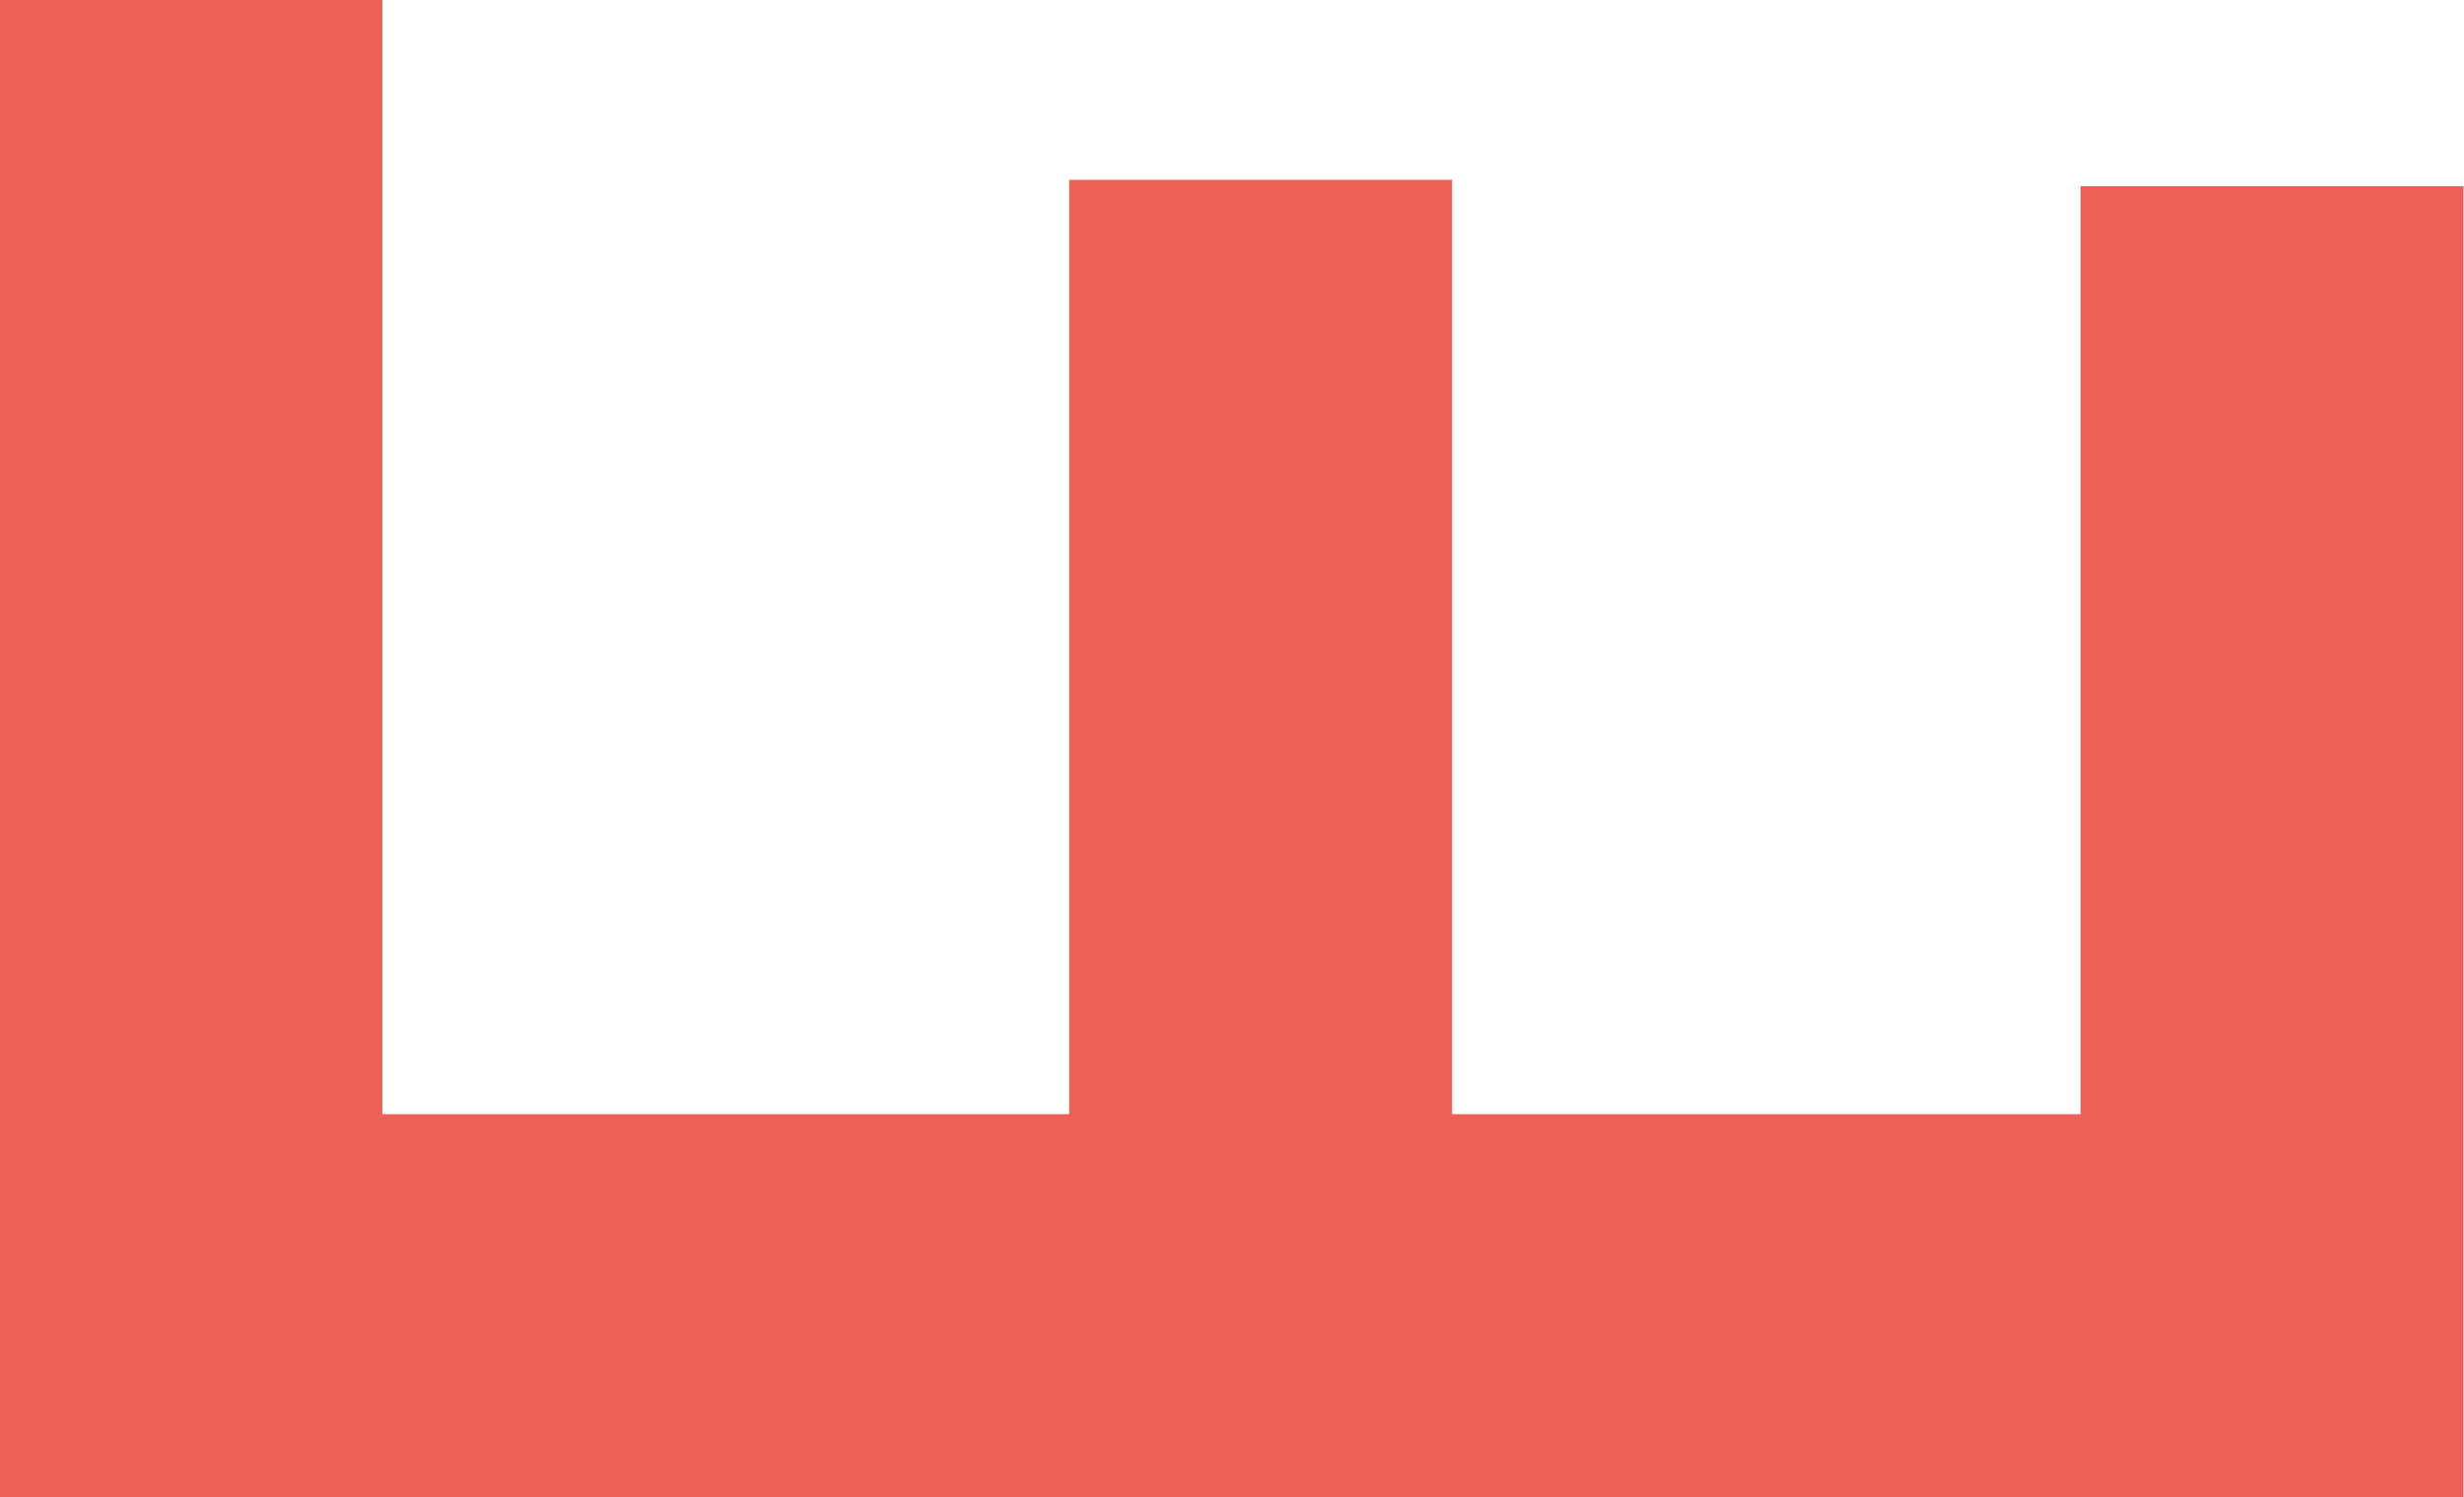
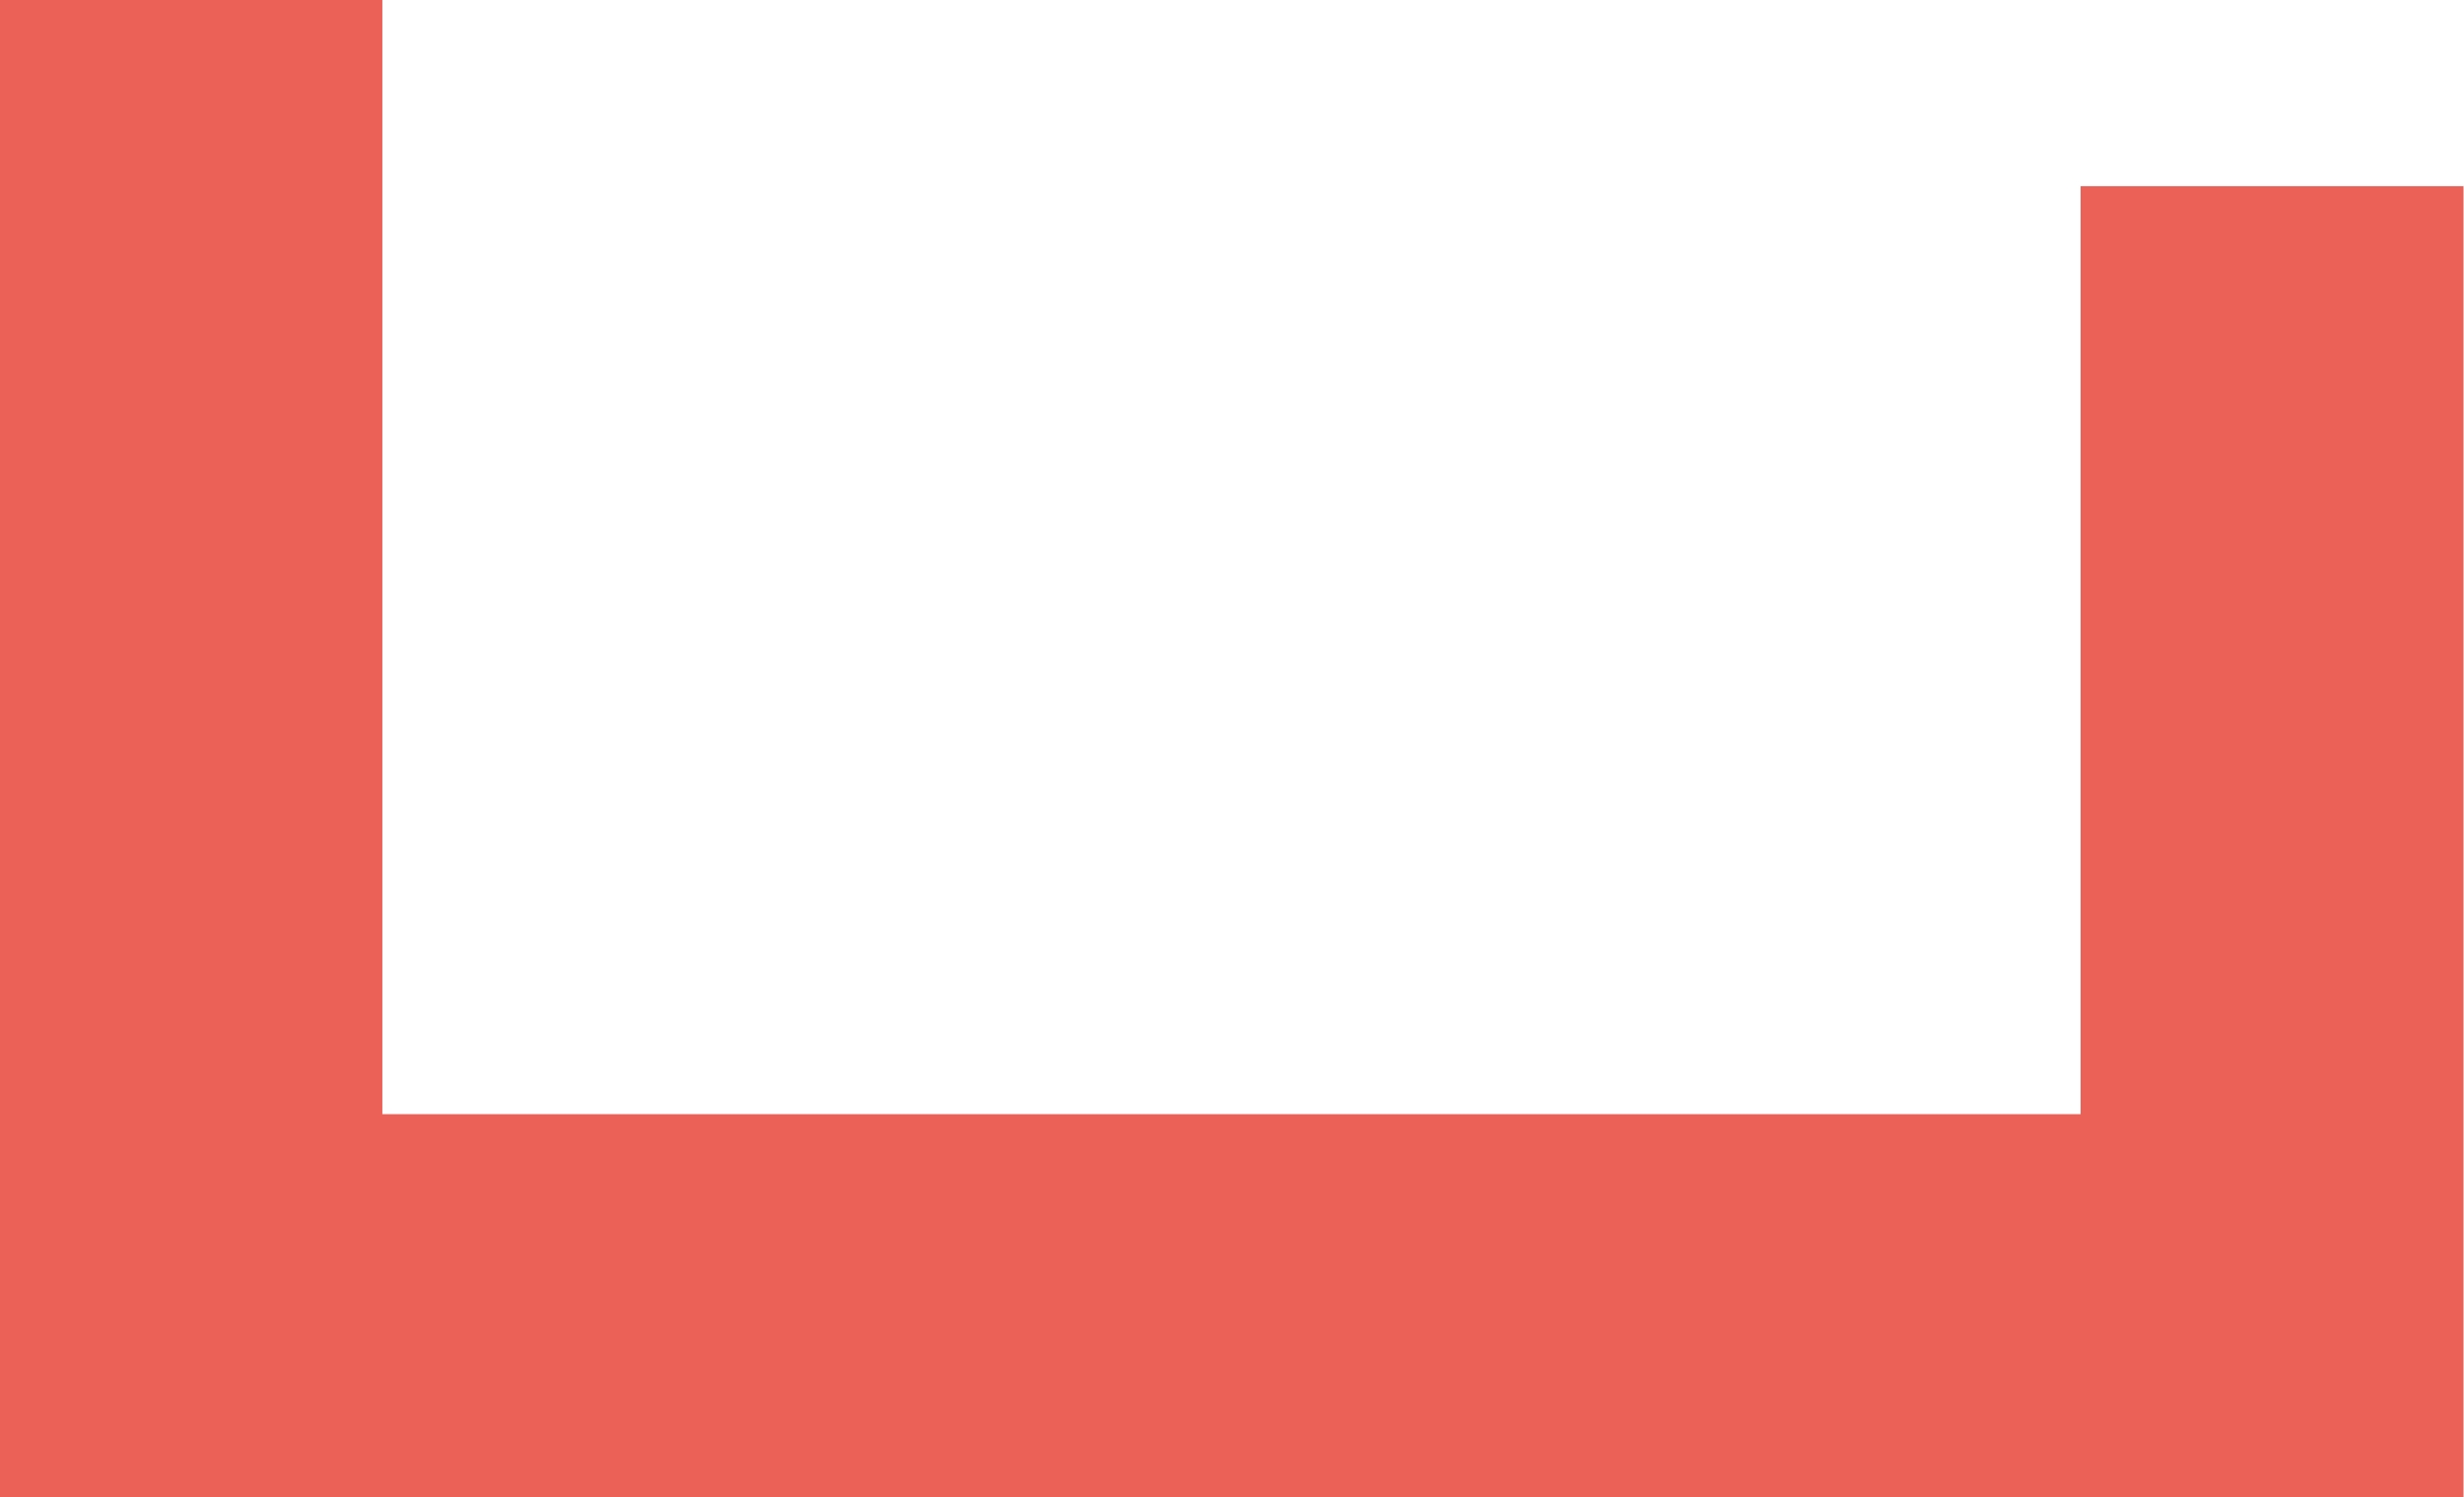
<svg xmlns="http://www.w3.org/2000/svg" width="19.307" height="11.731" viewBox="0 0 19.307 11.731">
  <g id="Group_34795" data-name="Group 34795" transform="translate(1.5)">
    <path id="Path_85834" data-name="Path 85834" d="M8623,8189.629v10.231h16.307v-8.772" transform="translate(-8623.004 -8189.629)" fill="none" stroke="#ec6157" stroke-width="3" />
-     <line id="Line_550" data-name="Line 550" y1="7.94" transform="translate(8.378 1.409)" fill="none" stroke="#ec6157" stroke-width="3" />
  </g>
</svg>